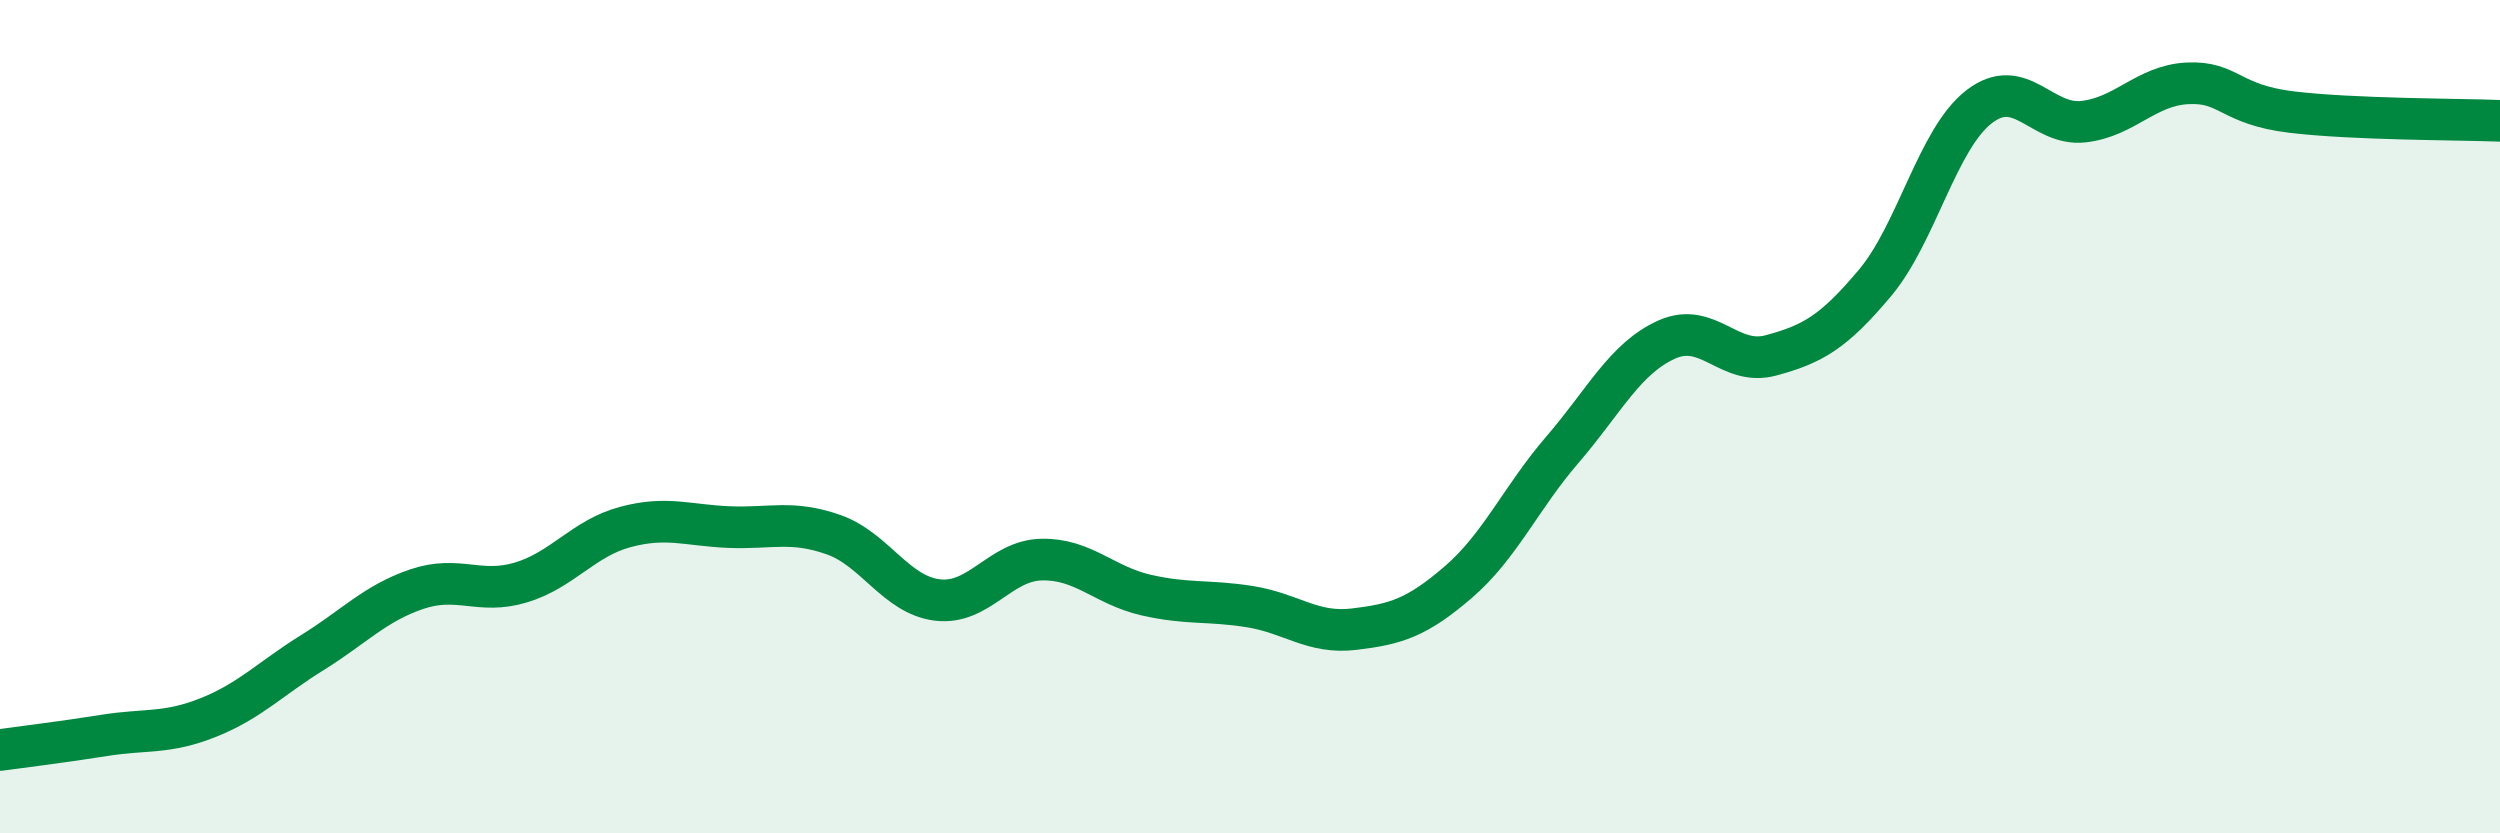
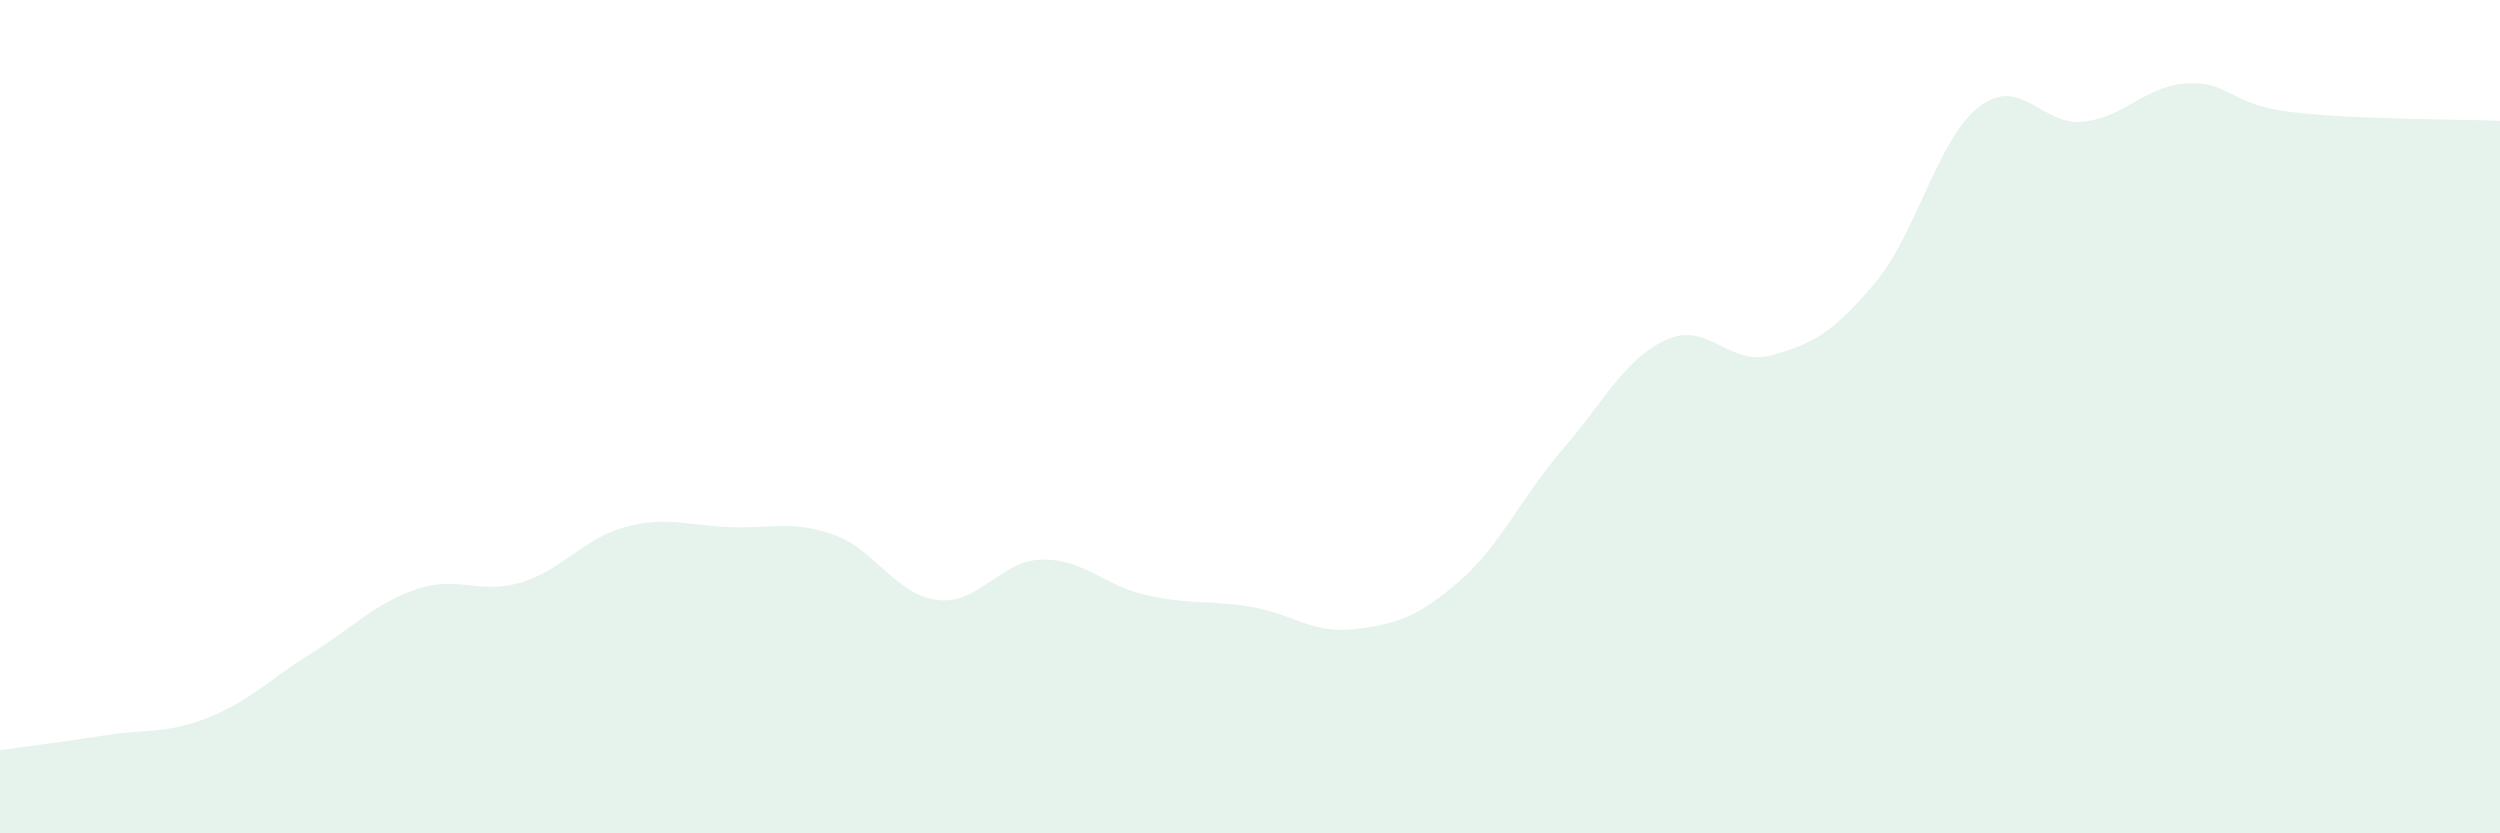
<svg xmlns="http://www.w3.org/2000/svg" width="60" height="20" viewBox="0 0 60 20">
  <path d="M 0,18 C 0.5,17.93 1.5,17.81 2.5,17.65 C 3.5,17.49 4,17.62 5,17.22 C 6,16.82 6.5,16.28 7.5,15.66 C 8.5,15.04 9,14.48 10,14.14 C 11,13.8 11.5,14.28 12.5,13.98 C 13.5,13.68 14,12.92 15,12.65 C 16,12.38 16.5,12.61 17.5,12.65 C 18.5,12.69 19,12.48 20,12.83 C 21,13.18 21.5,14.28 22.5,14.4 C 23.5,14.52 24,13.45 25,13.43 C 26,13.41 26.5,14.05 27.5,14.28 C 28.5,14.51 29,14.4 30,14.56 C 31,14.72 31.5,15.22 32.5,15.1 C 33.5,14.98 34,14.83 35,13.97 C 36,13.11 36.5,11.95 37.5,10.79 C 38.5,9.63 39,8.6 40,8.15 C 41,7.7 41.5,8.8 42.5,8.53 C 43.5,8.26 44,7.98 45,6.79 C 46,5.6 46.5,3.33 47.5,2.56 C 48.5,1.79 49,3.03 50,2.92 C 51,2.81 51.5,2.05 52.5,2 C 53.5,1.95 53.5,2.51 55,2.69 C 56.5,2.87 59,2.86 60,2.9L60 20L0 20Z" fill="#008740" opacity="0.1" stroke-linecap="round" stroke-linejoin="round" />
-   <path d="M 0,18 C 0.5,17.93 1.5,17.81 2.5,17.65 C 3.5,17.49 4,17.62 5,17.22 C 6,16.82 6.5,16.28 7.5,15.66 C 8.5,15.04 9,14.48 10,14.14 C 11,13.8 11.5,14.28 12.5,13.98 C 13.5,13.68 14,12.92 15,12.65 C 16,12.38 16.5,12.61 17.5,12.65 C 18.5,12.69 19,12.48 20,12.83 C 21,13.18 21.5,14.28 22.5,14.4 C 23.5,14.52 24,13.45 25,13.43 C 26,13.41 26.5,14.05 27.5,14.28 C 28.5,14.51 29,14.4 30,14.56 C 31,14.72 31.5,15.22 32.5,15.1 C 33.5,14.98 34,14.83 35,13.97 C 36,13.11 36.5,11.95 37.5,10.79 C 38.5,9.63 39,8.6 40,8.15 C 41,7.7 41.5,8.8 42.5,8.53 C 43.5,8.26 44,7.98 45,6.79 C 46,5.6 46.5,3.33 47.5,2.56 C 48.5,1.79 49,3.03 50,2.92 C 51,2.81 51.5,2.05 52.5,2 C 53.5,1.95 53.5,2.51 55,2.69 C 56.5,2.87 59,2.86 60,2.9" stroke="#008740" stroke-width="1" fill="none" stroke-linecap="round" stroke-linejoin="round" />
</svg>